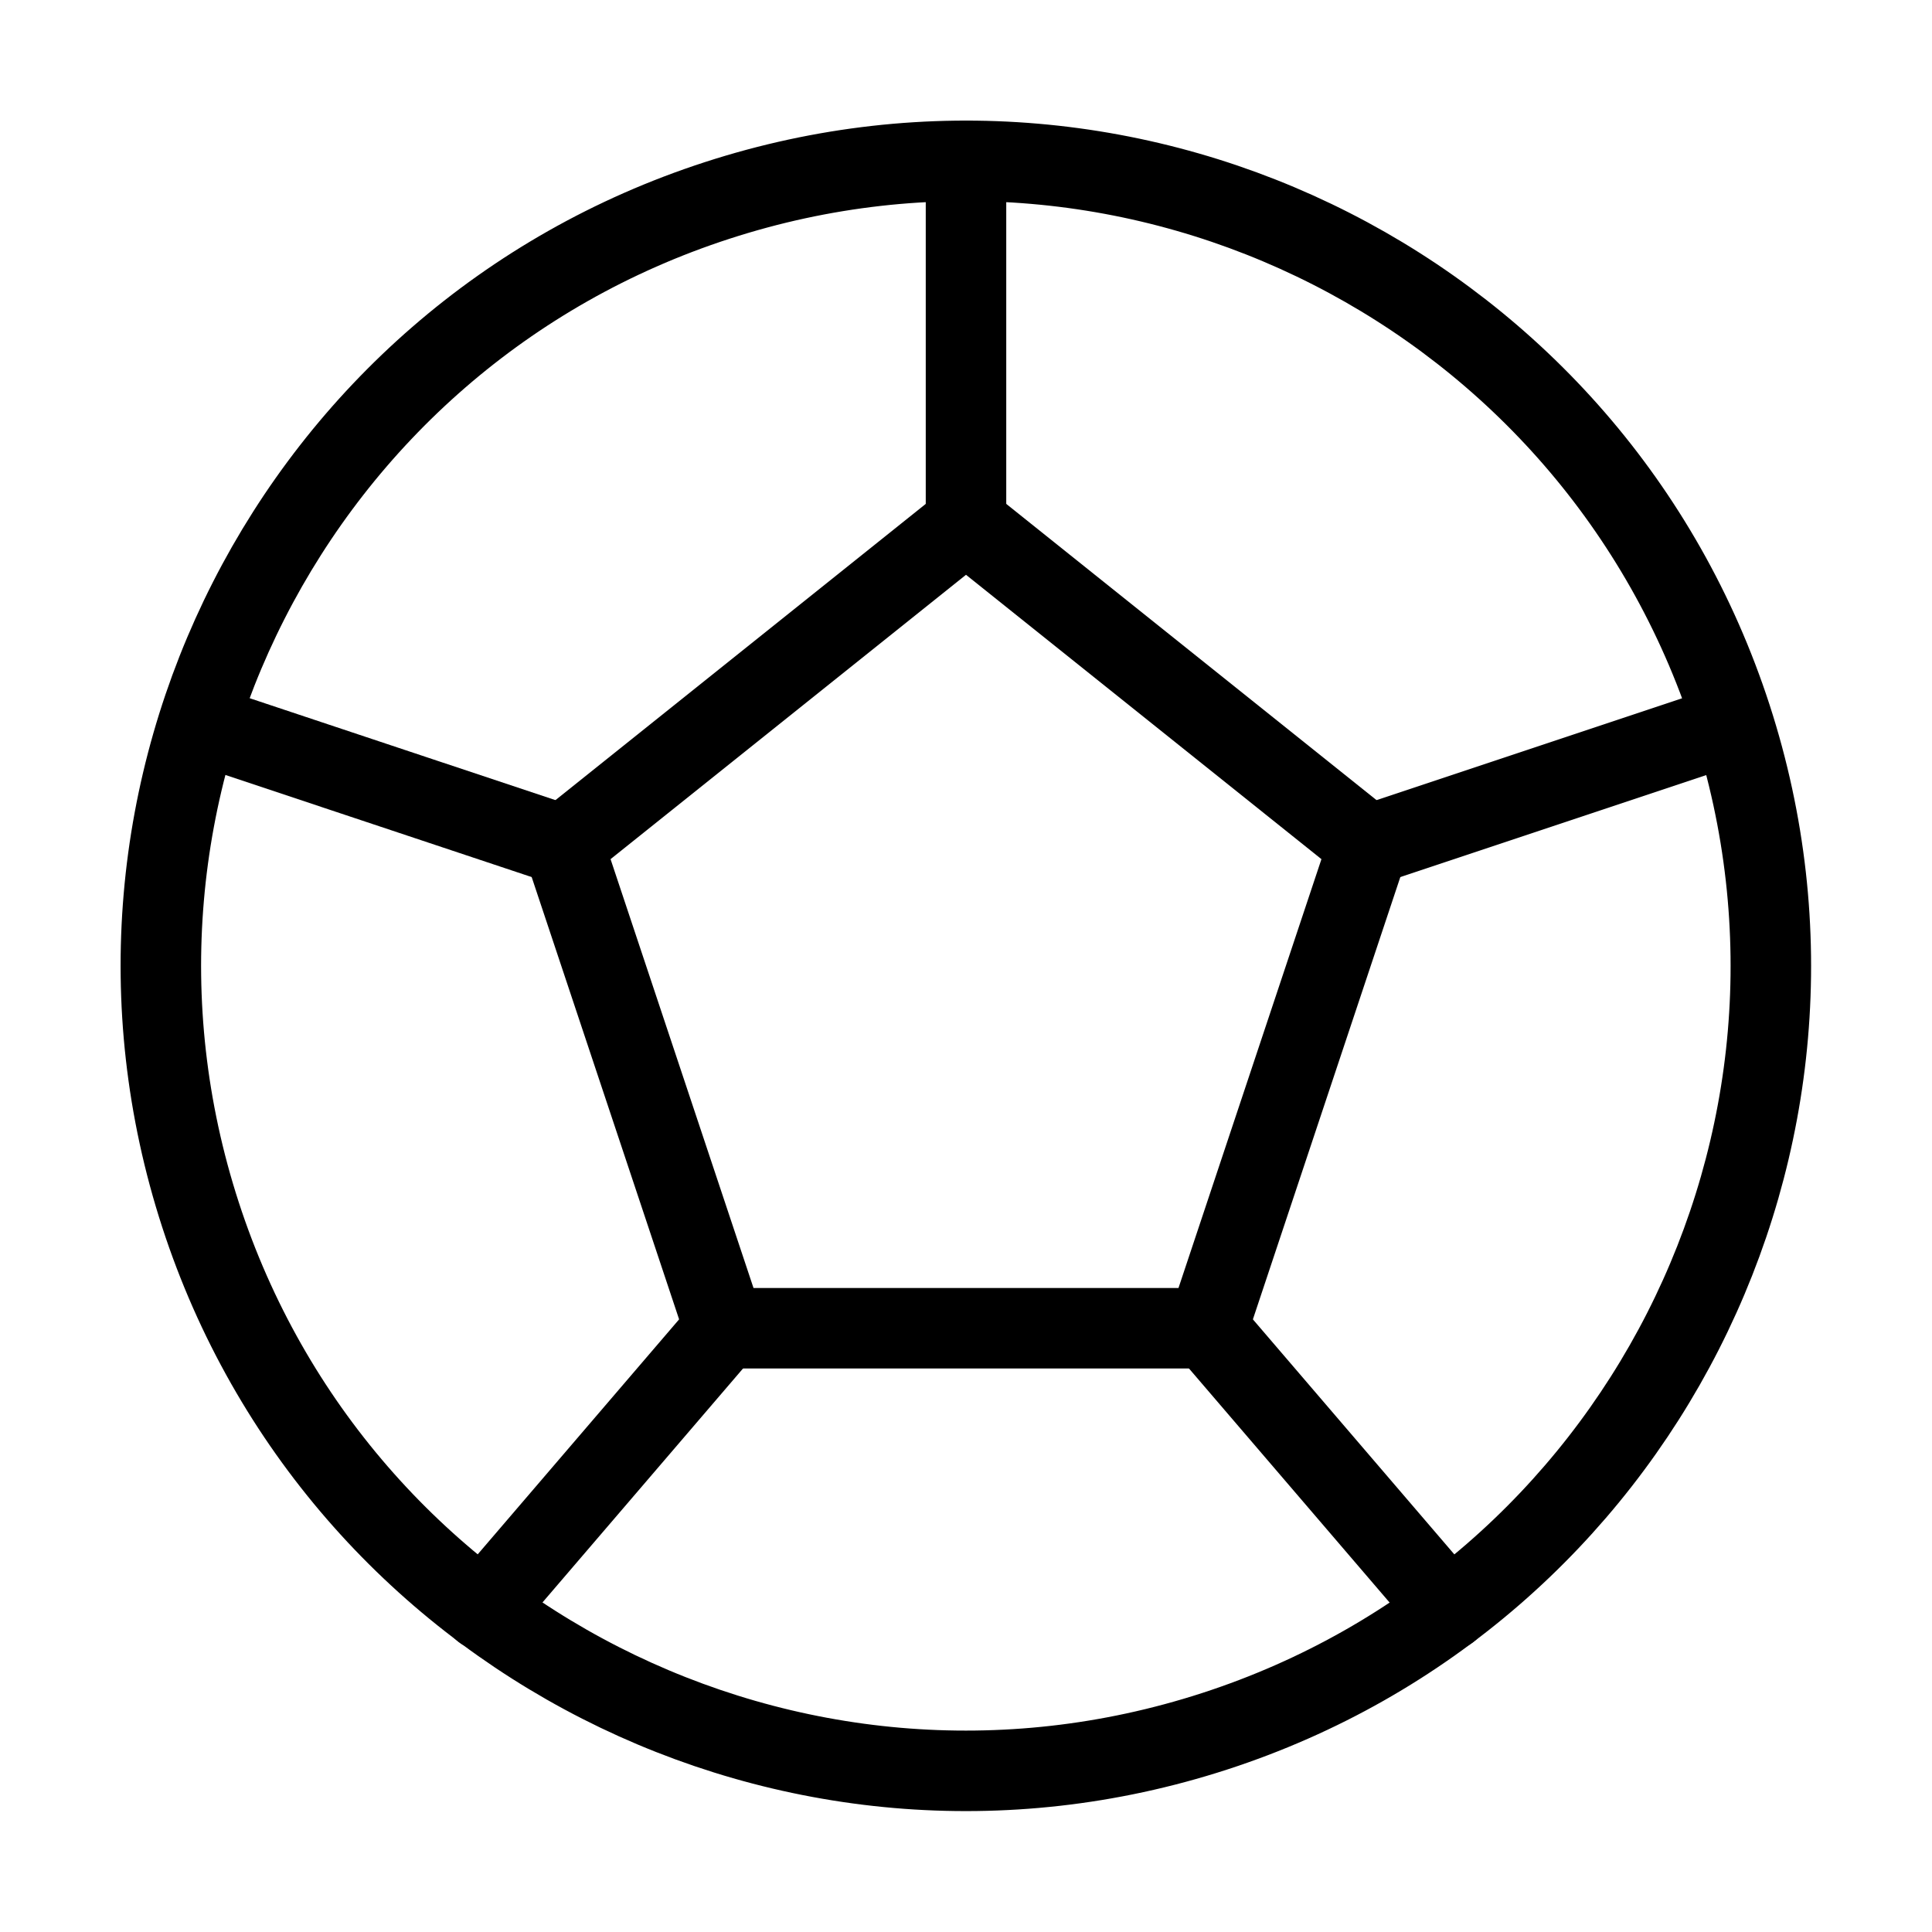
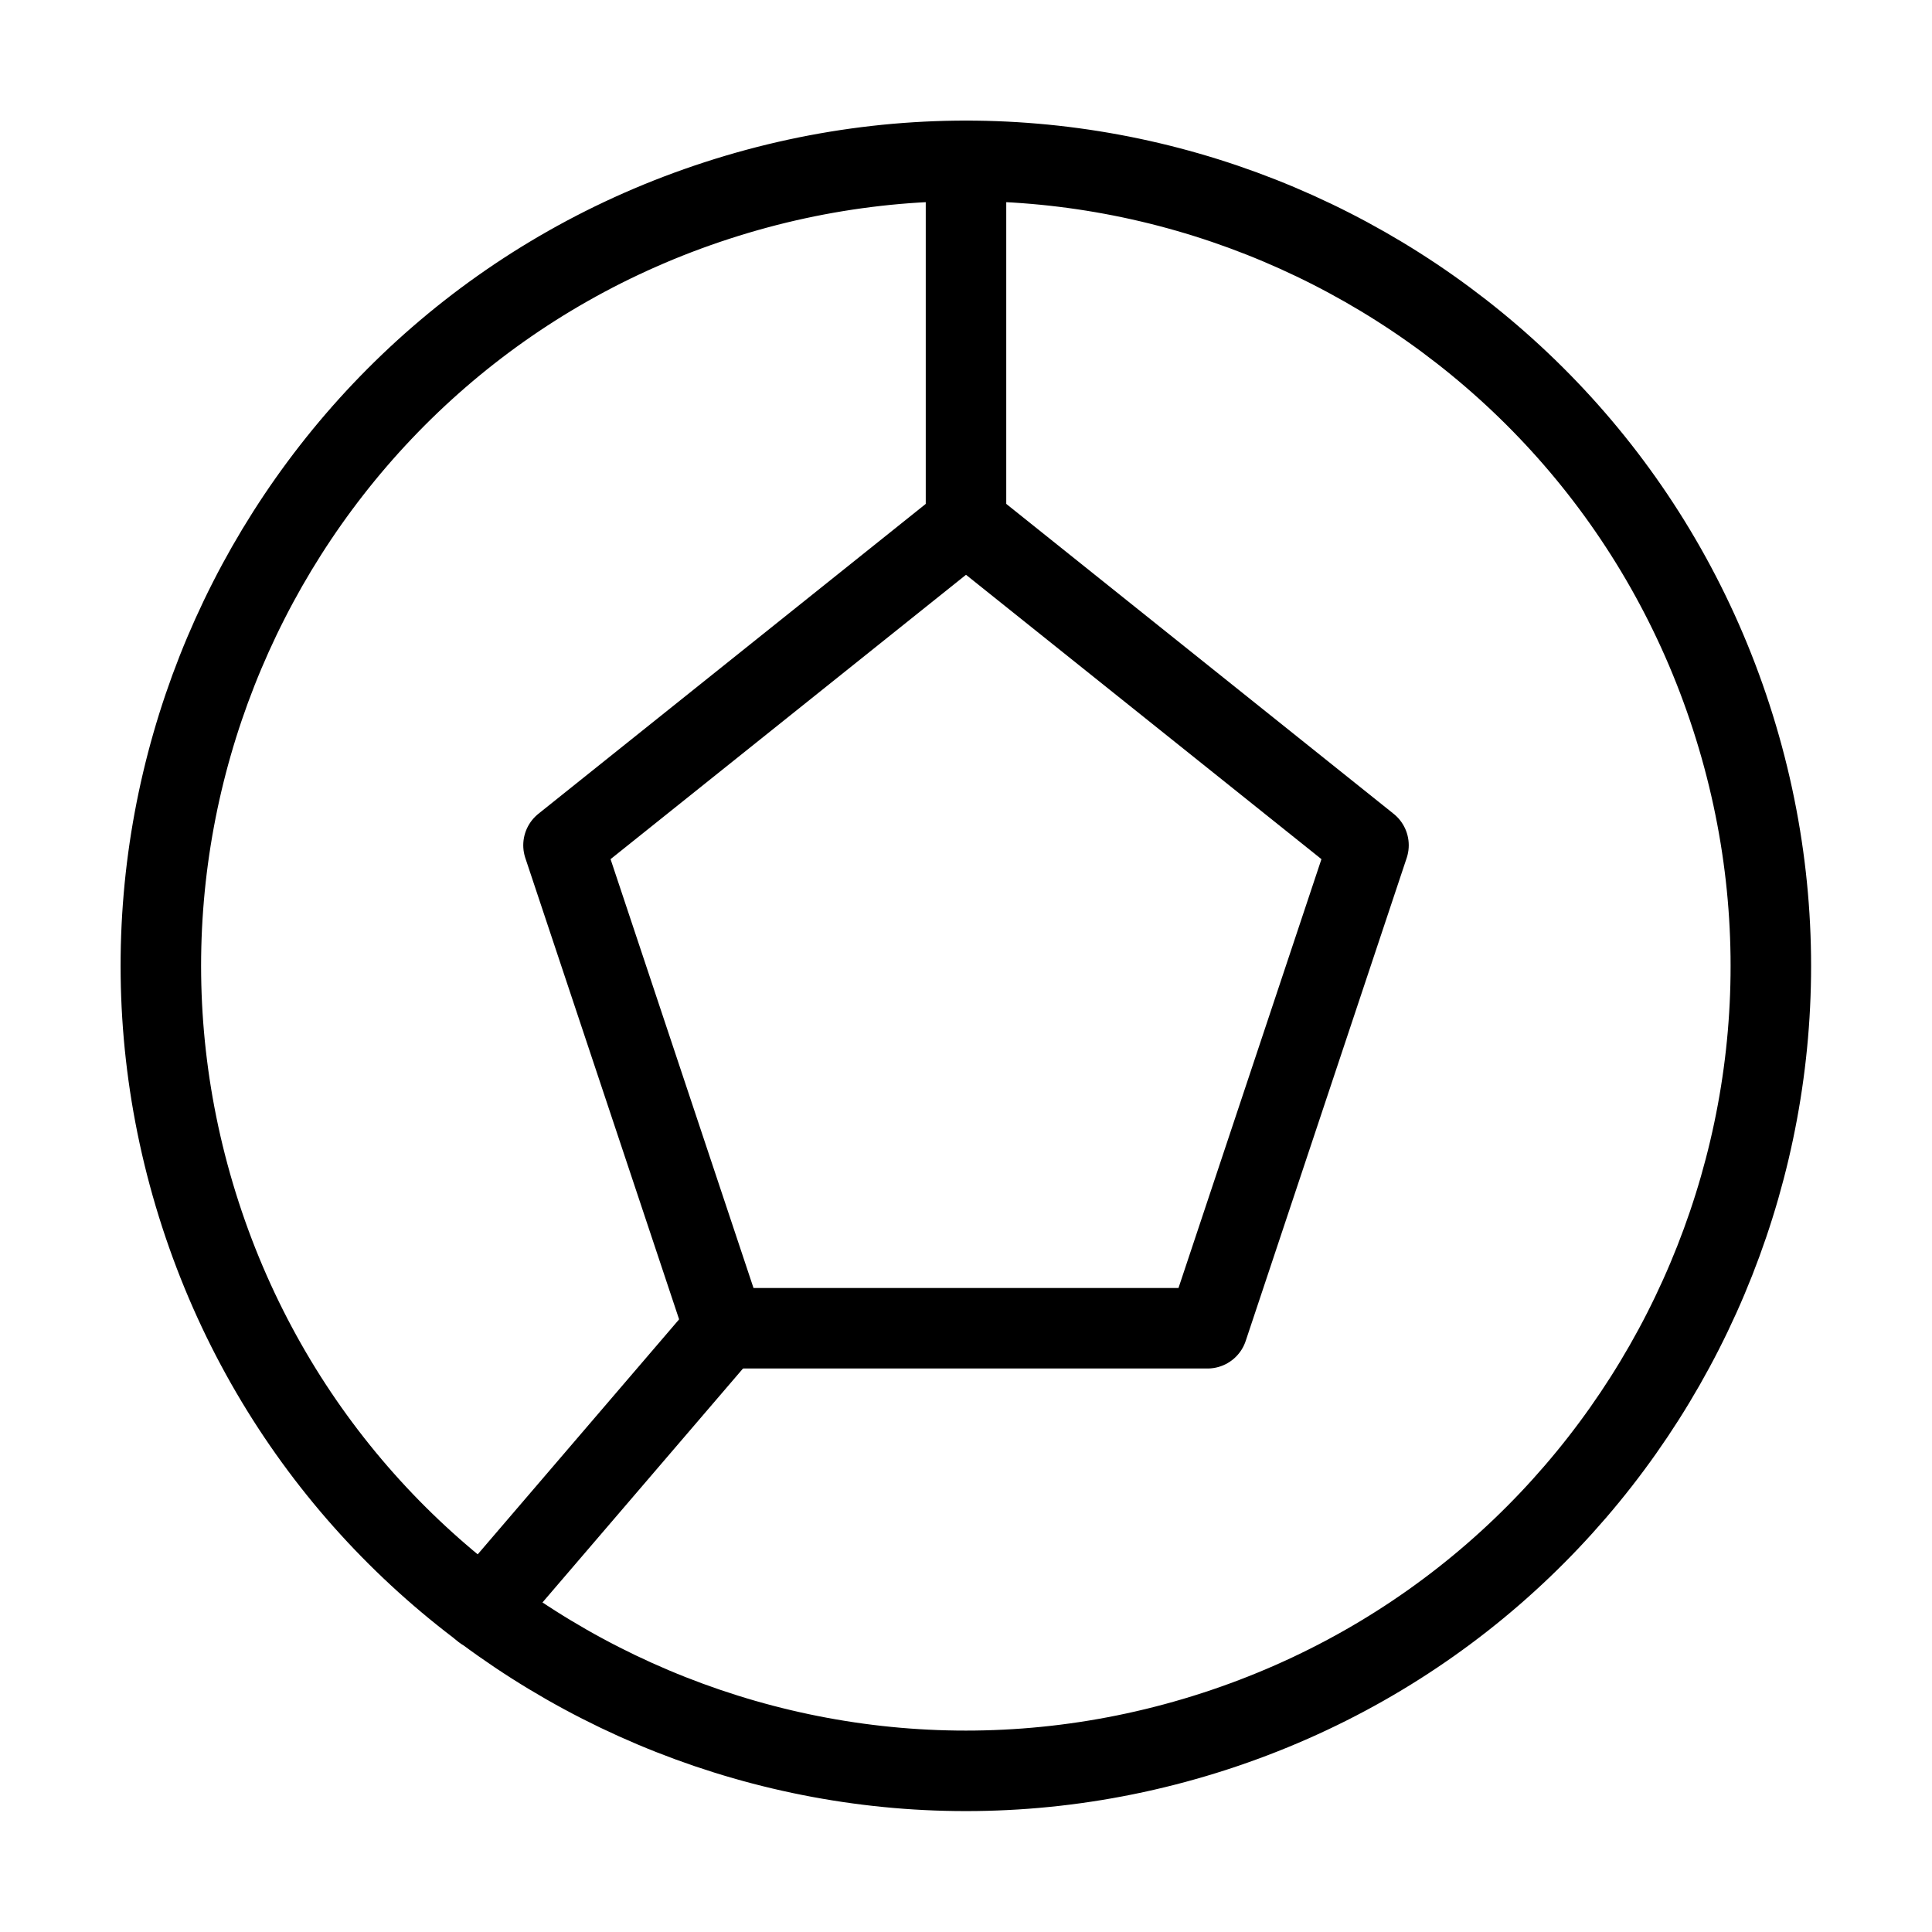
<svg xmlns="http://www.w3.org/2000/svg" viewBox="0 0 48 48" fill="none">
  <path d="M17.818 4.98C7.309 8.389 1.57 19.678 4.98 30.176C8.389 40.674 19.677 46.423 30.175 43.014C40.684 39.605 46.422 28.316 43.013 17.818C39.604 7.309 28.316 1.57 17.818 4.98Z" stroke="currentColor" stroke-width="2" stroke-miterlimit="2" stroke-linecap="round" stroke-linejoin="round" />
  <path d="M34 21L24 13L14 21L18 33H30L34 21Z" fill="none" stroke="currentColor" stroke-width="2" stroke-miterlimit="2" stroke-linecap="round" stroke-linejoin="round" />
-   <path d="M34 21L43 18" stroke="currentColor" stroke-width="2" stroke-miterlimit="2" stroke-linecap="round" stroke-linejoin="round" />
-   <path d="M36 40L30 33" stroke="currentColor" stroke-width="2" stroke-miterlimit="2" stroke-linecap="round" stroke-linejoin="round" />
  <path d="M18 33L12 40" stroke="currentColor" stroke-width="2" stroke-miterlimit="2" stroke-linecap="round" stroke-linejoin="round" />
-   <path d="M14 21L5 18" stroke="currentColor" stroke-width="2" stroke-miterlimit="2" stroke-linecap="round" stroke-linejoin="round" />
  <path d="M24 13V4" stroke="currentColor" stroke-width="2" stroke-miterlimit="2" stroke-linecap="round" stroke-linejoin="round" />
</svg>